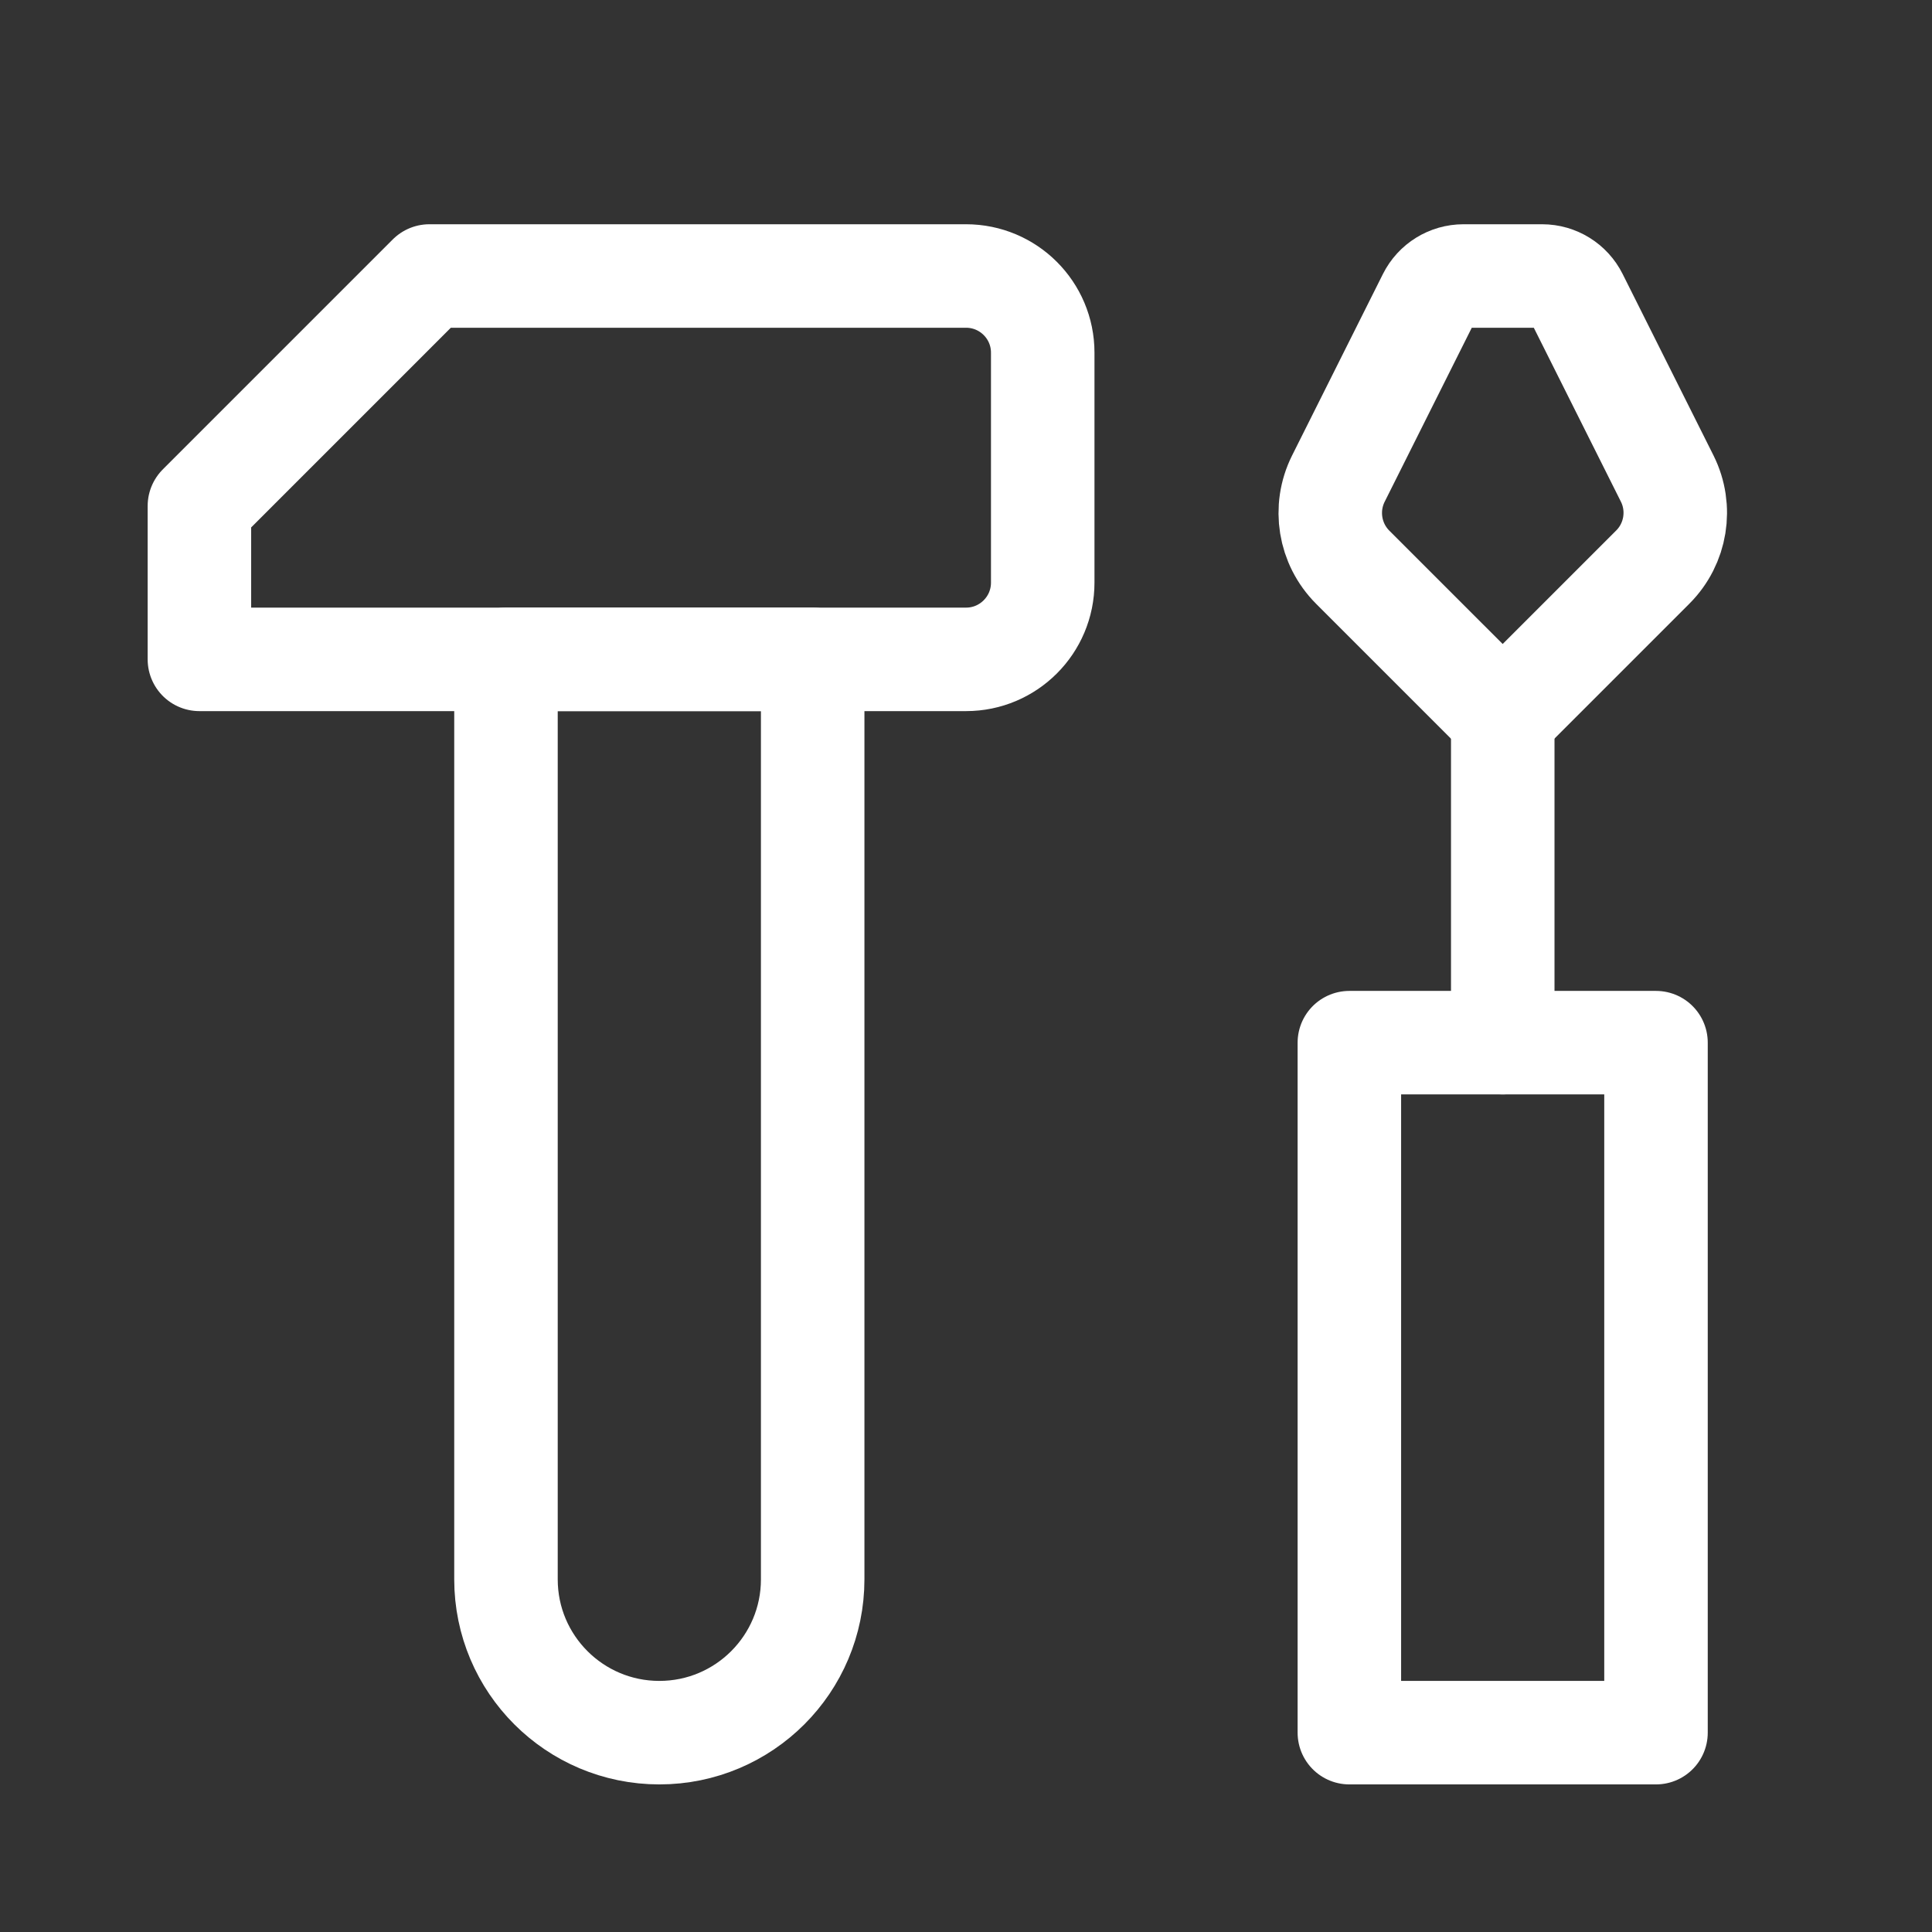
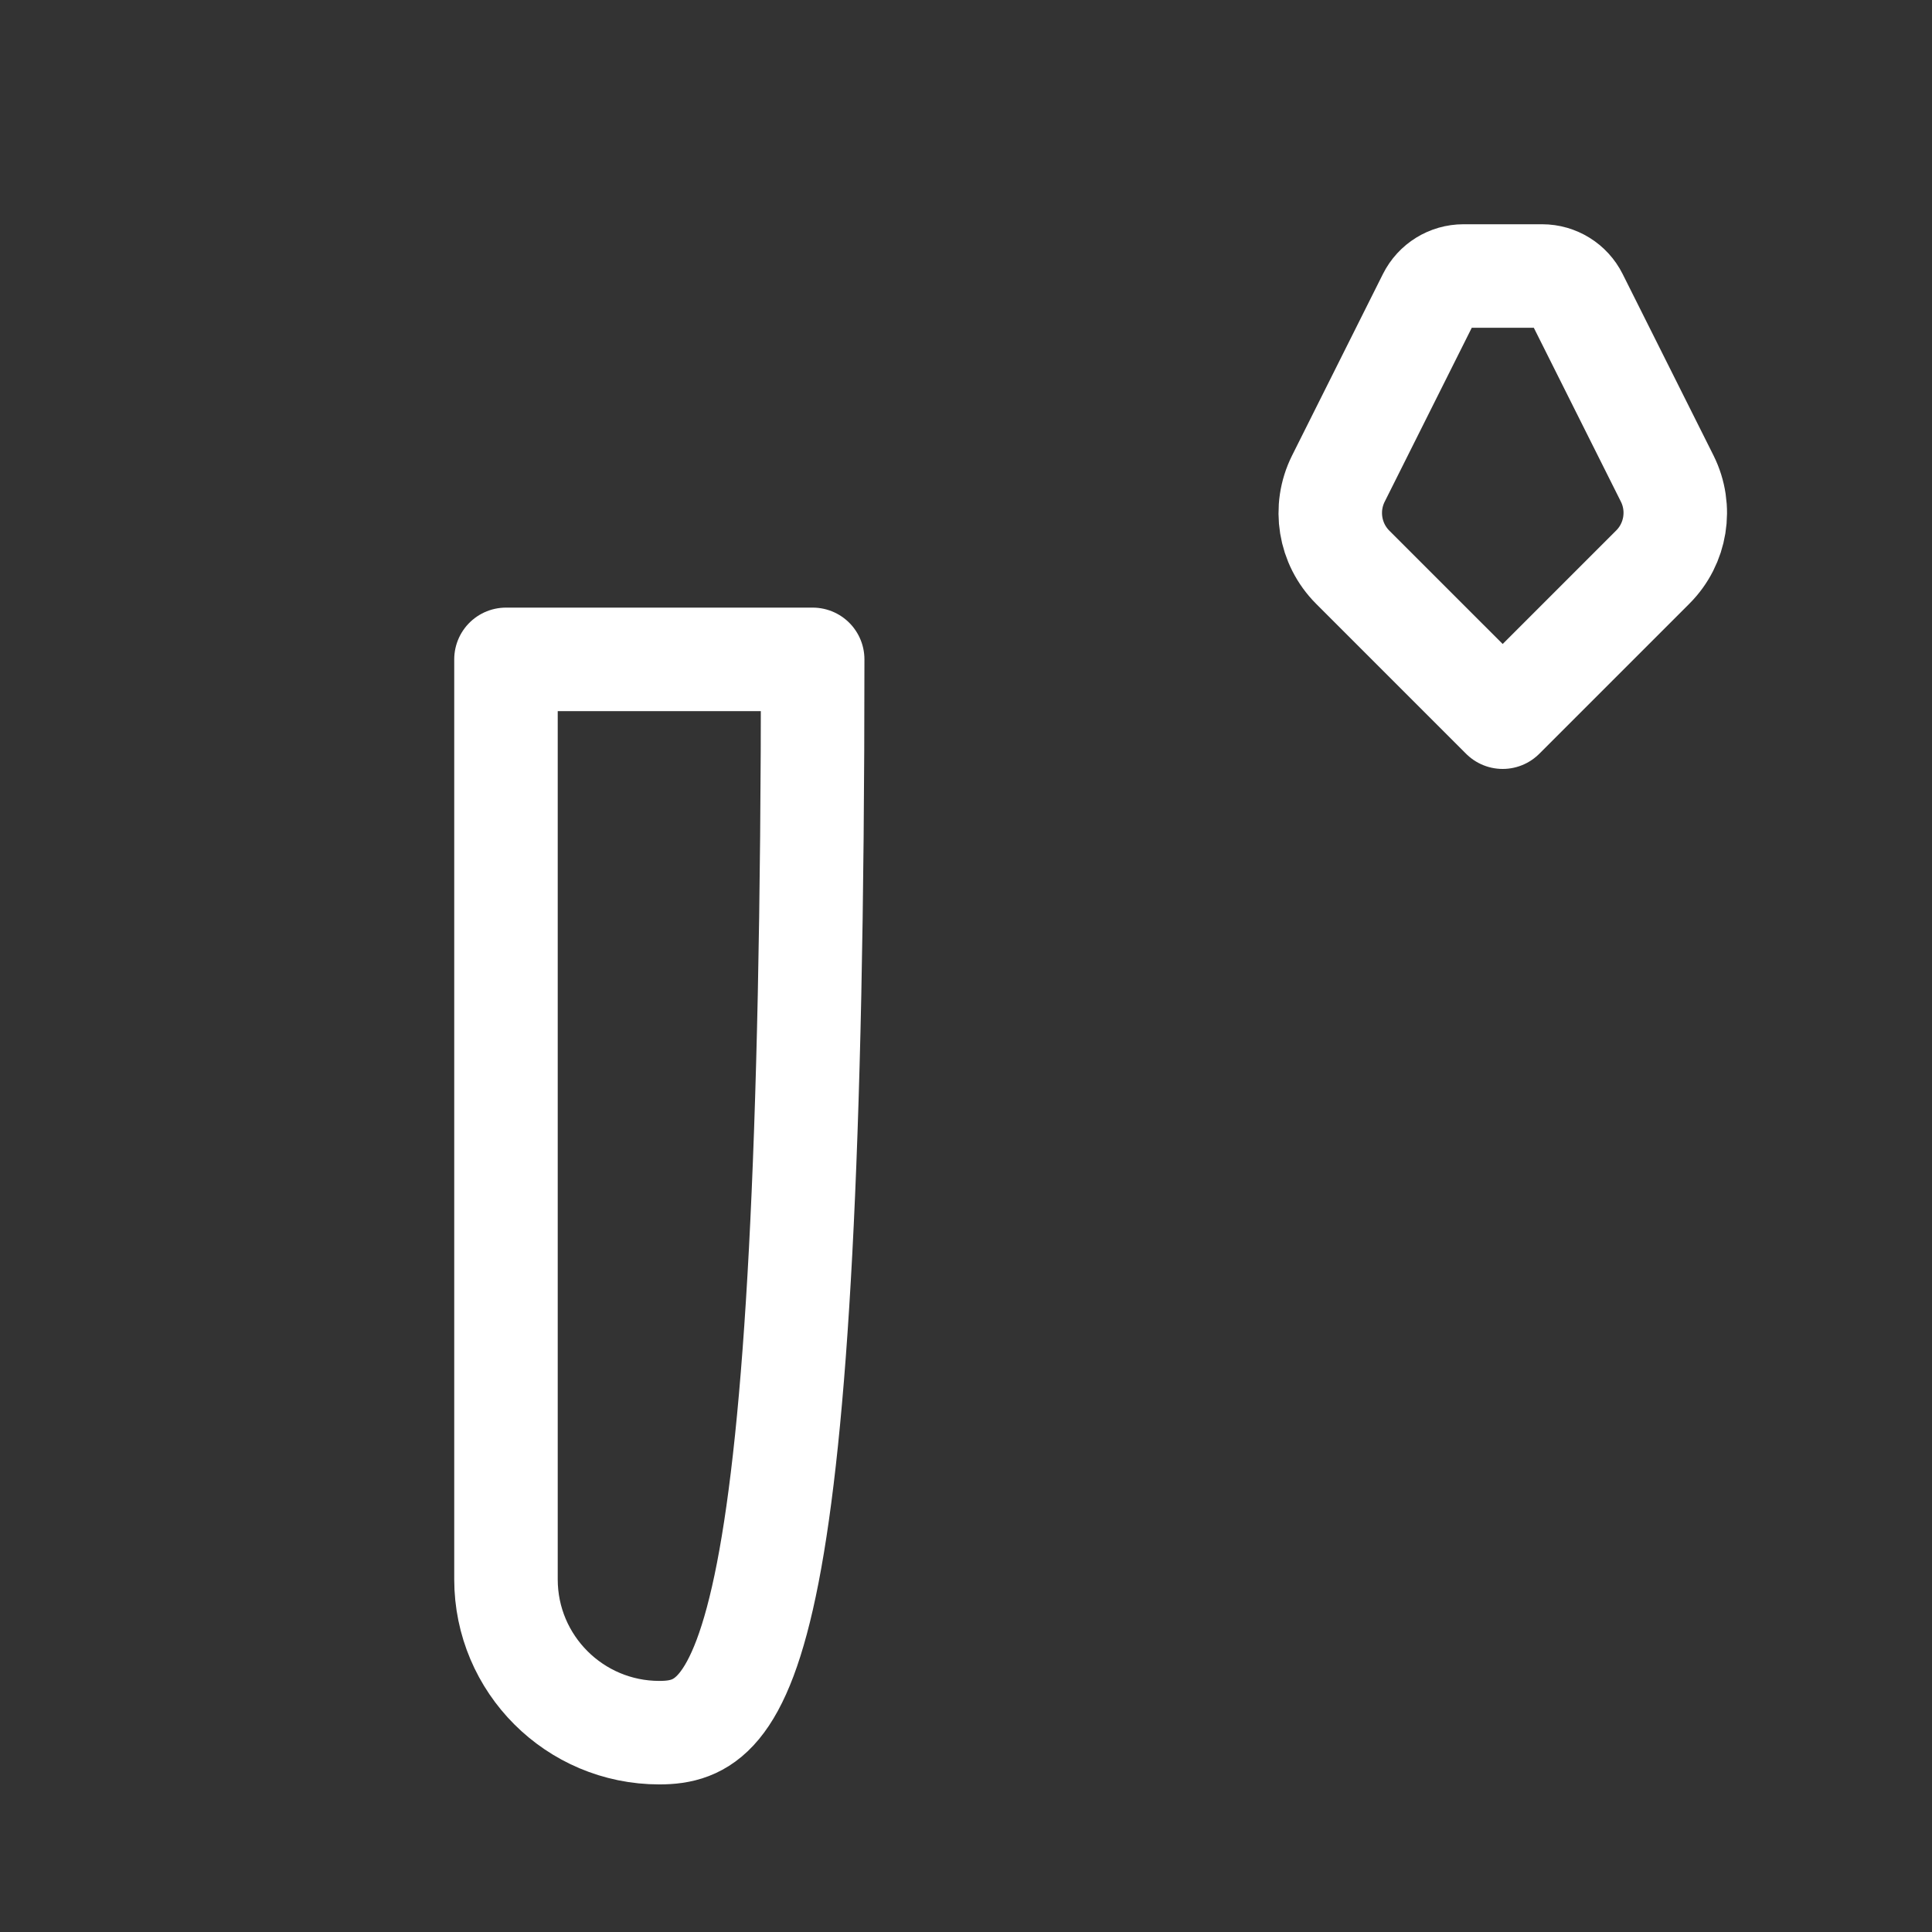
<svg xmlns="http://www.w3.org/2000/svg" width="28" height="28" viewBox="0 0 28 28" fill="none">
  <rect x="0" y="0" width="28" height="28" fill="#333333" stroke="none" />
-   <path d="M21.779 15.111V10.394" stroke="white" stroke-width="1.5" stroke-linecap="round" stroke-linejoin="round" />
-   <rect x="19.556" y="15.111" width="4.444" height="10" stroke="white" stroke-width="1.5" stroke-linecap="round" stroke-linejoin="round" />
  <path fill-rule="evenodd" clip-rule="evenodd" d="M20.713 4.307L19.396 6.938C19.183 7.366 19.266 7.882 19.605 8.221L21.778 10.394L23.954 8.218C24.292 7.88 24.376 7.363 24.162 6.935L22.846 4.307C22.752 4.119 22.56 4 22.35 4H21.21C20.999 4 20.807 4.119 20.713 4.307V4.307Z" stroke="white" stroke-width="1.5" stroke-linecap="round" stroke-linejoin="round" />
-   <path fill-rule="evenodd" clip-rule="evenodd" d="M6.223 4L2.89 7.333V9.556H14.001C14.614 9.556 15.112 9.058 15.112 8.444V5.111C15.112 4.497 14.614 4 14.001 4H6.223Z" stroke="white" stroke-width="1.5" stroke-linecap="round" stroke-linejoin="round" />
-   <path fill-rule="evenodd" clip-rule="evenodd" d="M7.333 9.556H11.778V22.889C11.778 24.116 10.783 25.111 9.556 25.111V25.111C8.328 25.111 7.333 24.116 7.333 22.889V9.556Z" stroke="white" stroke-width="1.5" stroke-linecap="round" stroke-linejoin="round" />
+   <path fill-rule="evenodd" clip-rule="evenodd" d="M7.333 9.556H11.778C11.778 24.116 10.783 25.111 9.556 25.111V25.111C8.328 25.111 7.333 24.116 7.333 22.889V9.556Z" stroke="white" stroke-width="1.5" stroke-linecap="round" stroke-linejoin="round" />
</svg>